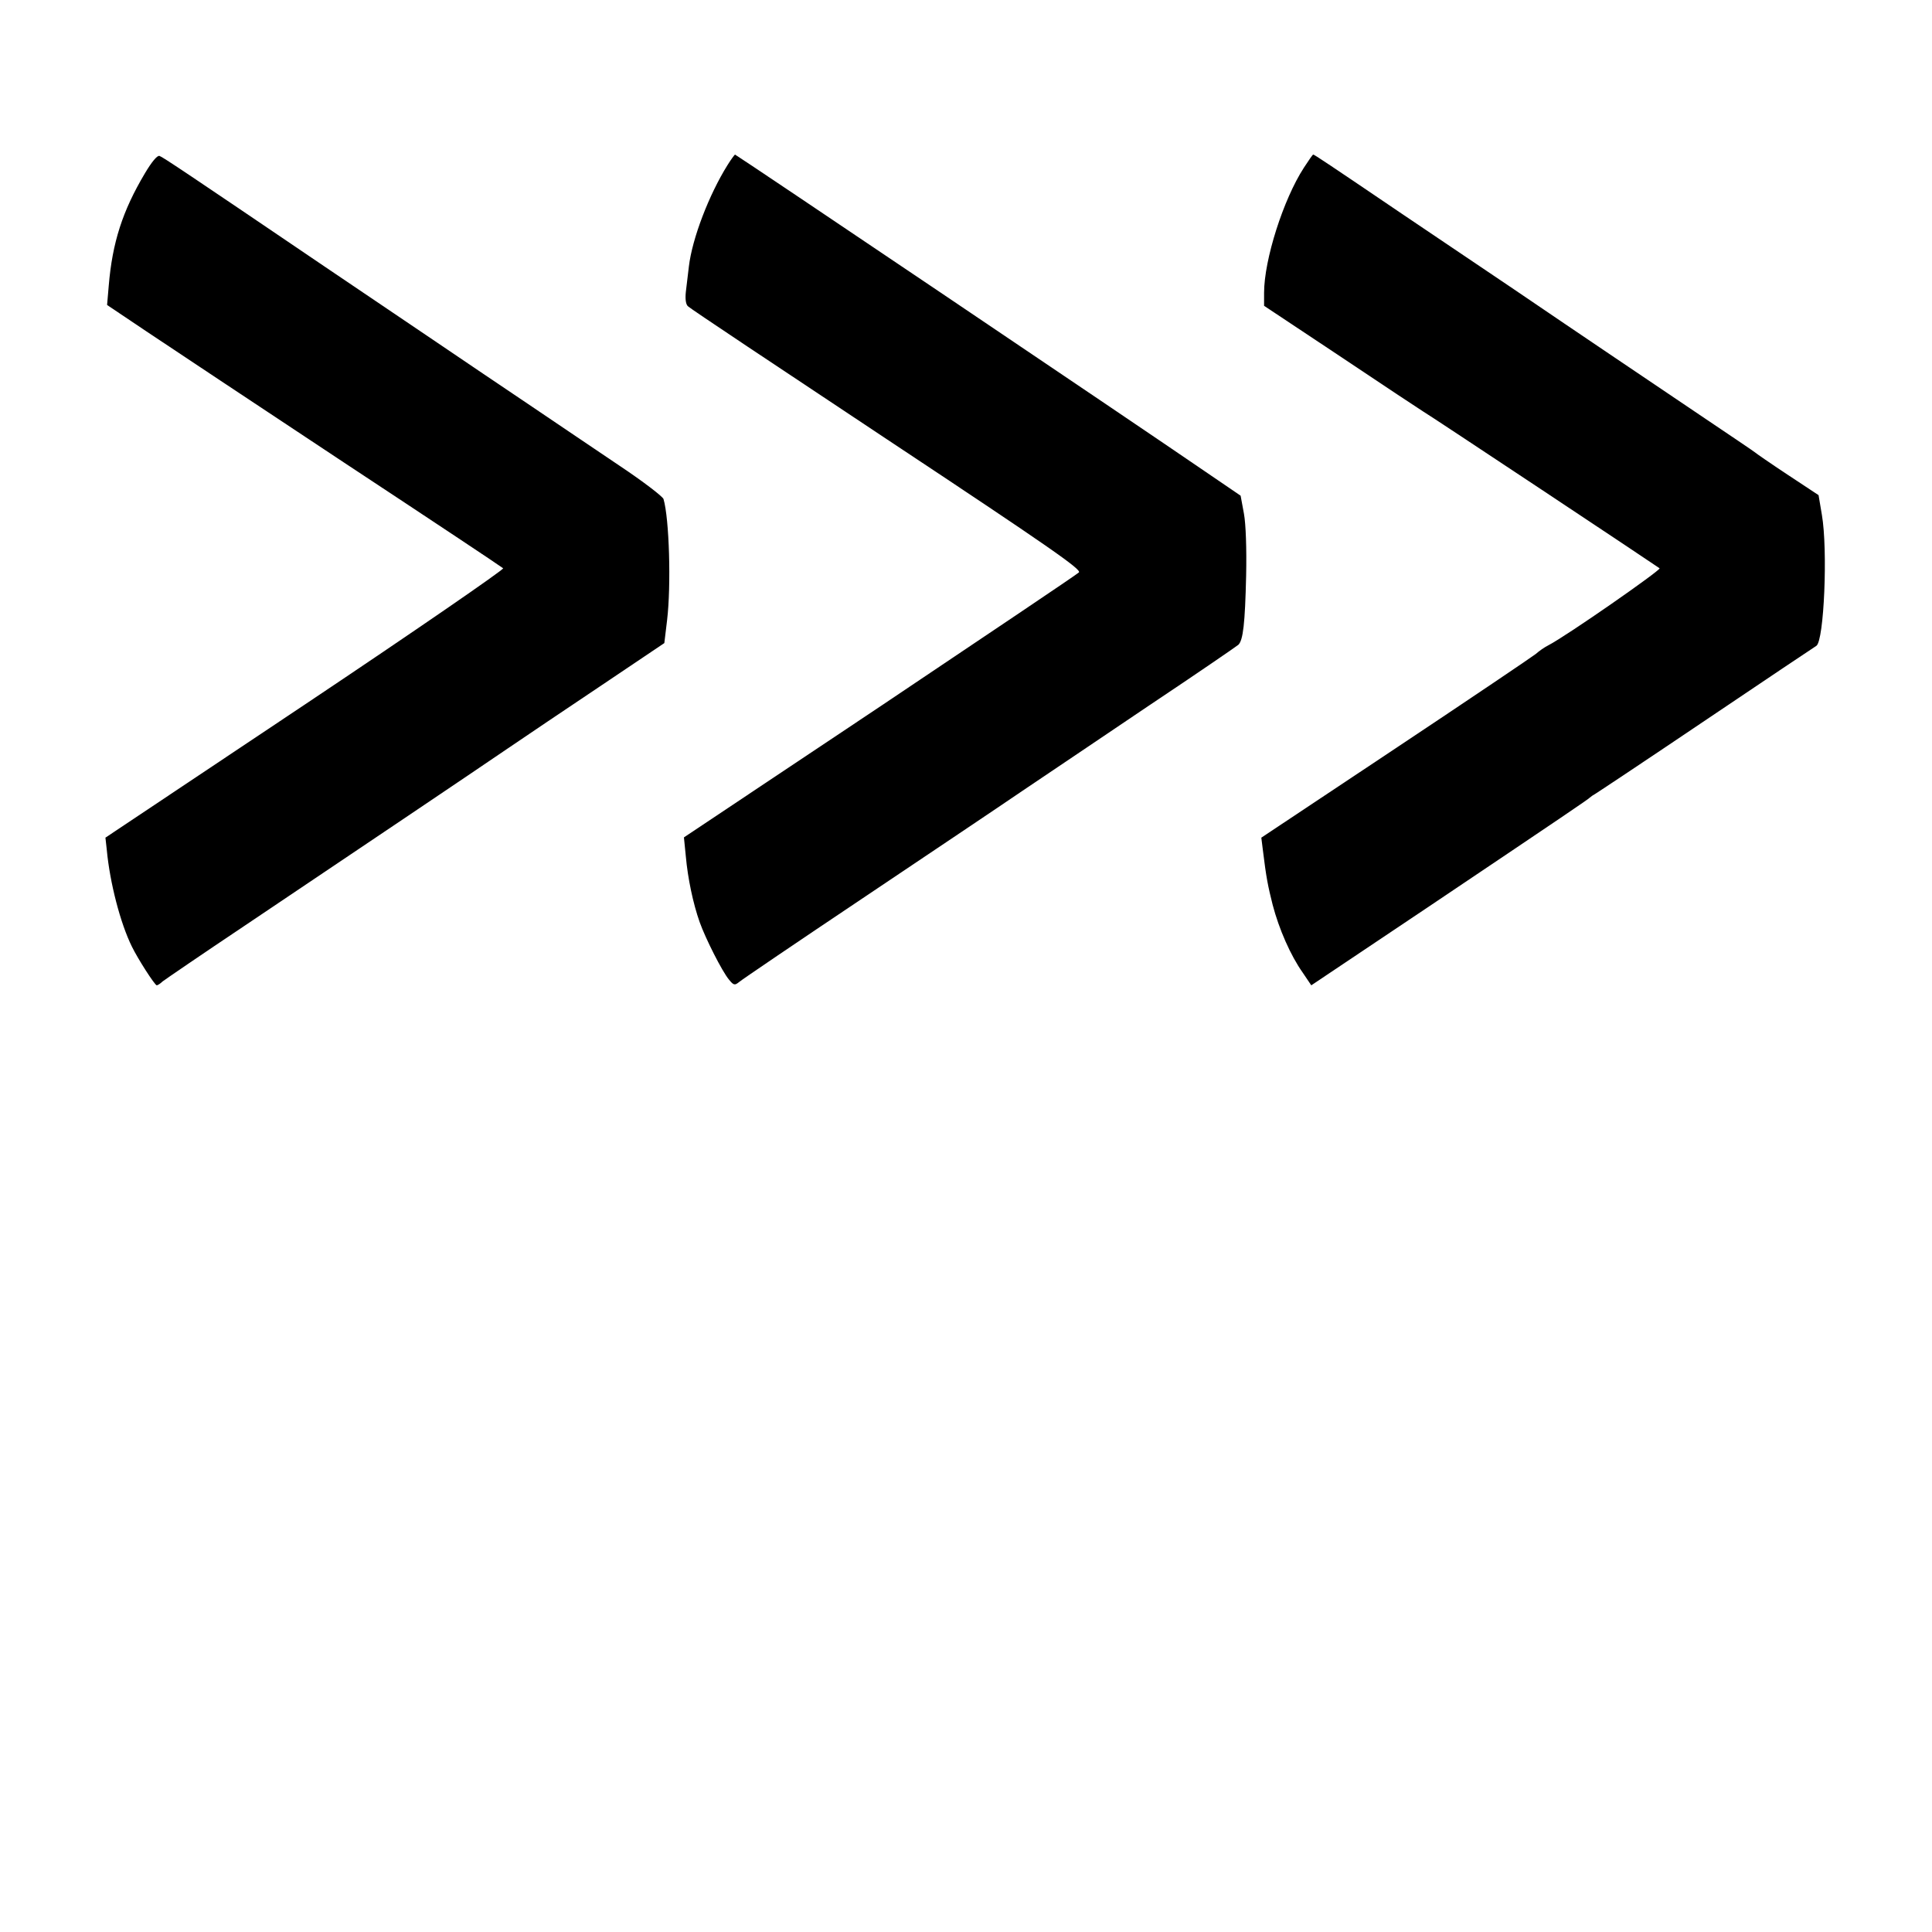
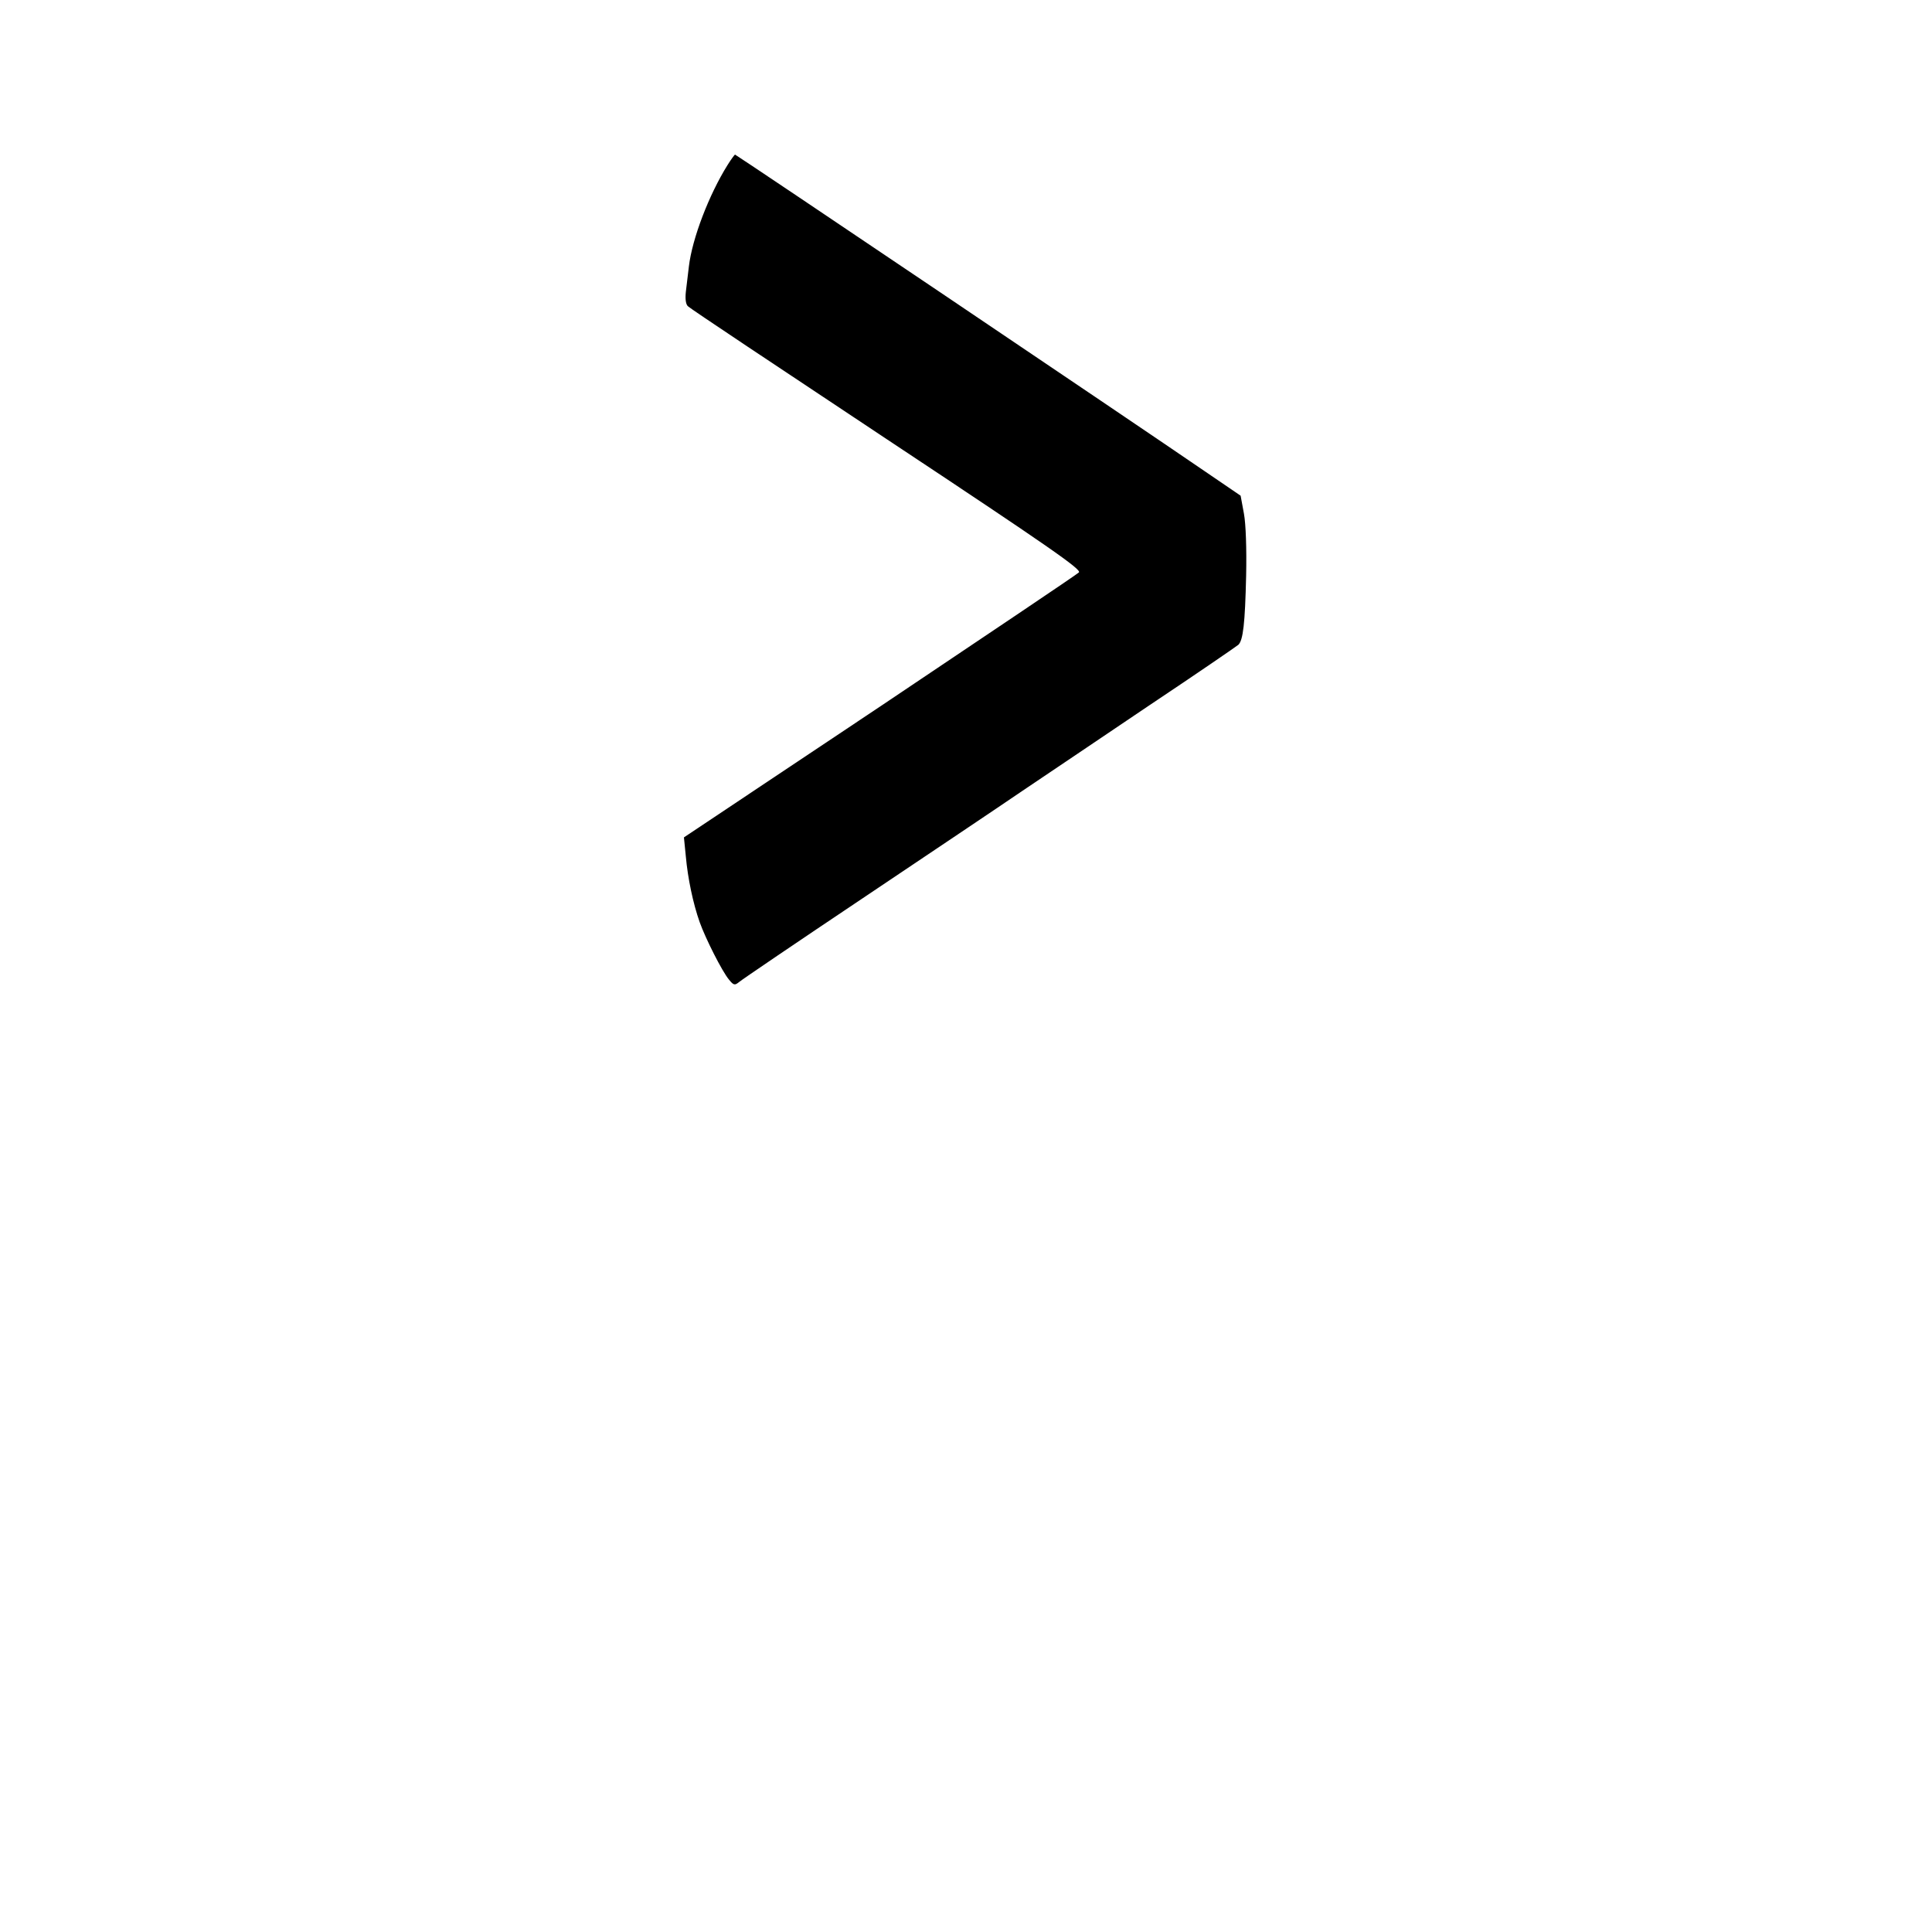
<svg xmlns="http://www.w3.org/2000/svg" version="1.0" width="700pt" height="700pt" viewBox="0 0 700 700" preserveAspectRatio="xMidYMid meet">
  <g transform="translate(0,700) scale(0.1,-0.1)" fill="#000000" stroke="none">
-     <path d="M525 6372 c-81 -136 -118 -251 -131 -407 l-6 -70 143 -96 c79 -53 400 -266 714 -474 314 -207 574 -380 578 -384 4 -4 -318 -226 -716 -492 l-725 -484 5 -45 c11 -118 49 -265 91 -350 22 -45 83 -140 90 -140 3 0 13 6 21 14 9 7 142 98 296 201 448 301 821 552 950 640 66 45 222 150 346 233 l226 152 10 83 c15 126 8 368 -13 439 -3 9 -73 63 -157 119 -84 56 -226 153 -317 214 -91 61 -264 178 -385 260 -121 82 -287 194 -370 250 -494 335 -585 396 -597 400 -8 3 -28 -21 -53 -63z" />
    <path d="M2636 6402 c-67 -107 -128 -266 -140 -367 -3 -27 -8 -69 -11 -92 -3 -27 0 -47 8 -53 6 -7 331 -223 721 -482 590 -391 706 -472 695 -482 -8 -8 -333 -226 -722 -487 l-709 -473 7 -70 c7 -78 26 -169 50 -237 21 -59 81 -178 106 -208 17 -21 21 -22 37 -9 9 8 211 145 447 303 237 159 498 334 580 390 83 56 290 195 460 310 171 114 315 213 322 219 17 17 24 76 28 251 2 96 -1 186 -8 224 l-12 65 -132 90 c-261 179 -1696 1146 -1700 1146 -1 0 -14 -17 -27 -38z" />
-     <path d="M4724 6392 c-74 -114 -144 -333 -144 -453 l0 -47 283 -188 c155 -104 287 -191 292 -194 14 -7 848 -561 858 -569 6 -6 -337 -245 -403 -279 -14 -7 -34 -21 -45 -31 -11 -9 -239 -163 -508 -342 l-487 -324 5 -40 c13 -107 19 -135 36 -203 23 -88 65 -184 109 -246 l31 -46 427 286 c500 336 575 387 582 394 3 3 13 10 22 15 10 6 192 127 404 270 212 143 390 262 395 265 28 18 42 348 20 475 l-12 71 -112 74 c-62 41 -114 77 -117 80 -3 3 -95 65 -205 139 -110 74 -261 176 -335 226 -74 50 -225 152 -335 227 -110 74 -292 197 -405 273 -267 181 -318 215 -322 215 -2 0 -17 -22 -34 -48z" />
  </g>
</svg>